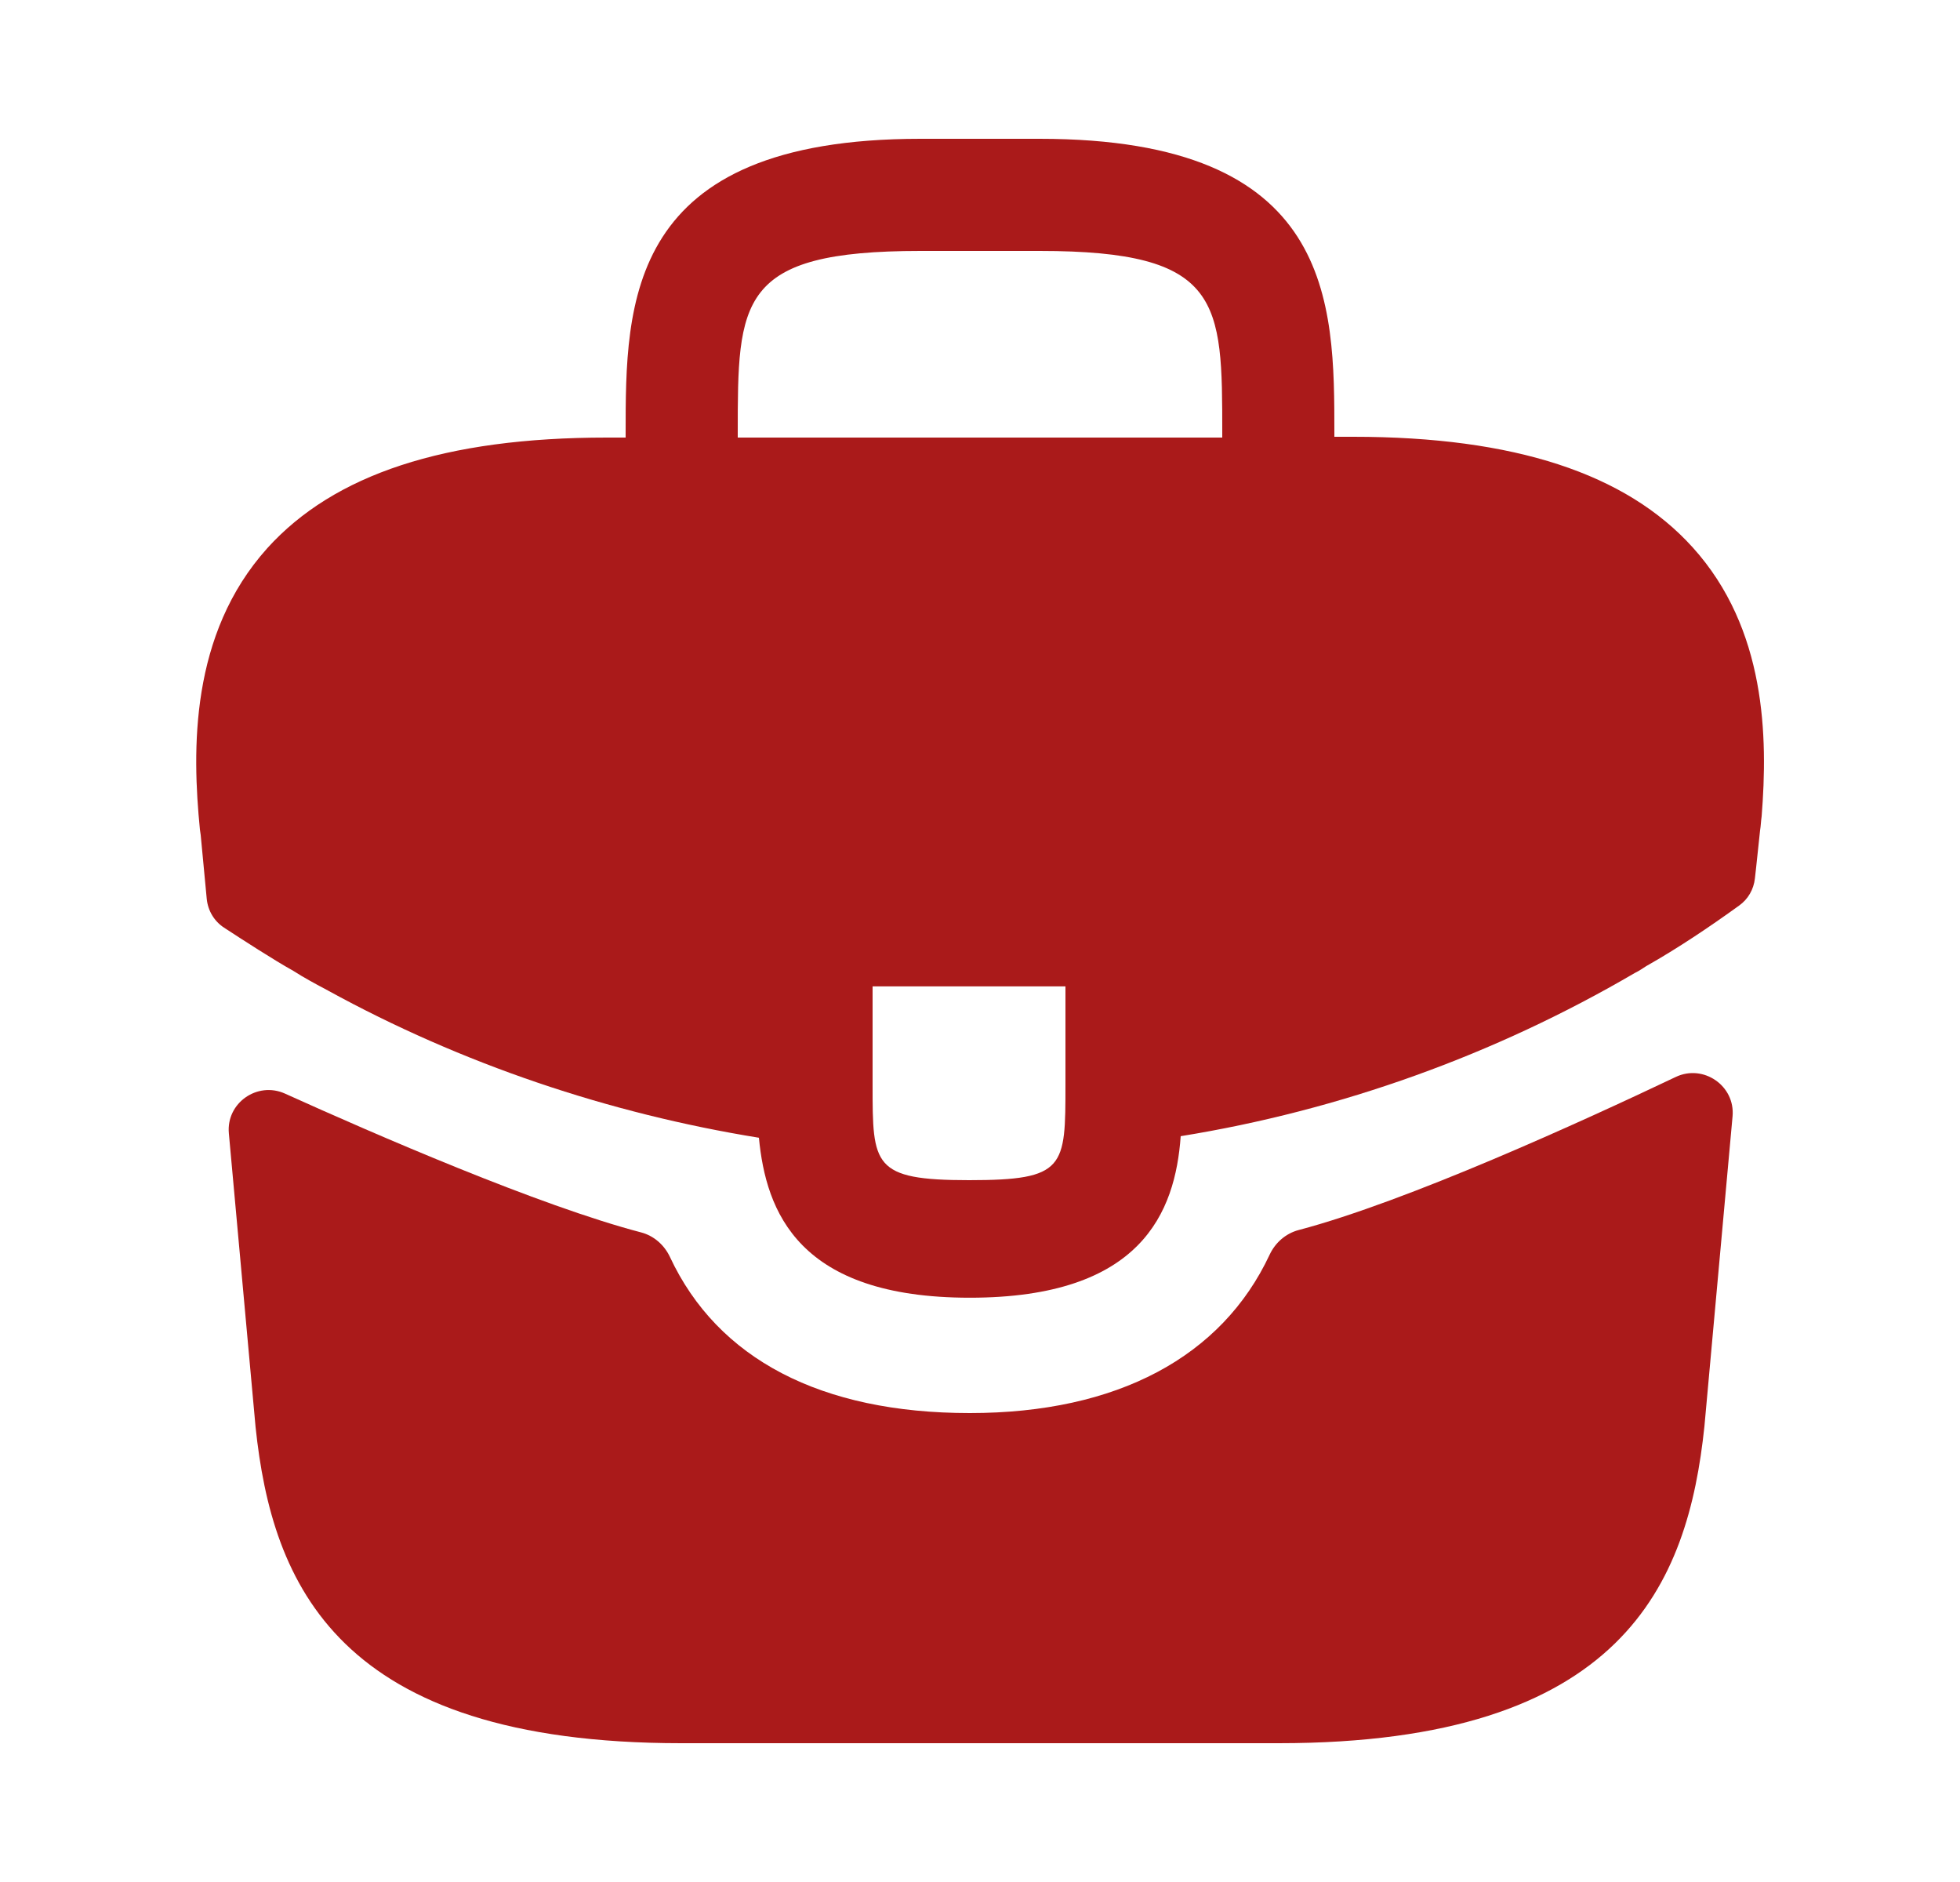
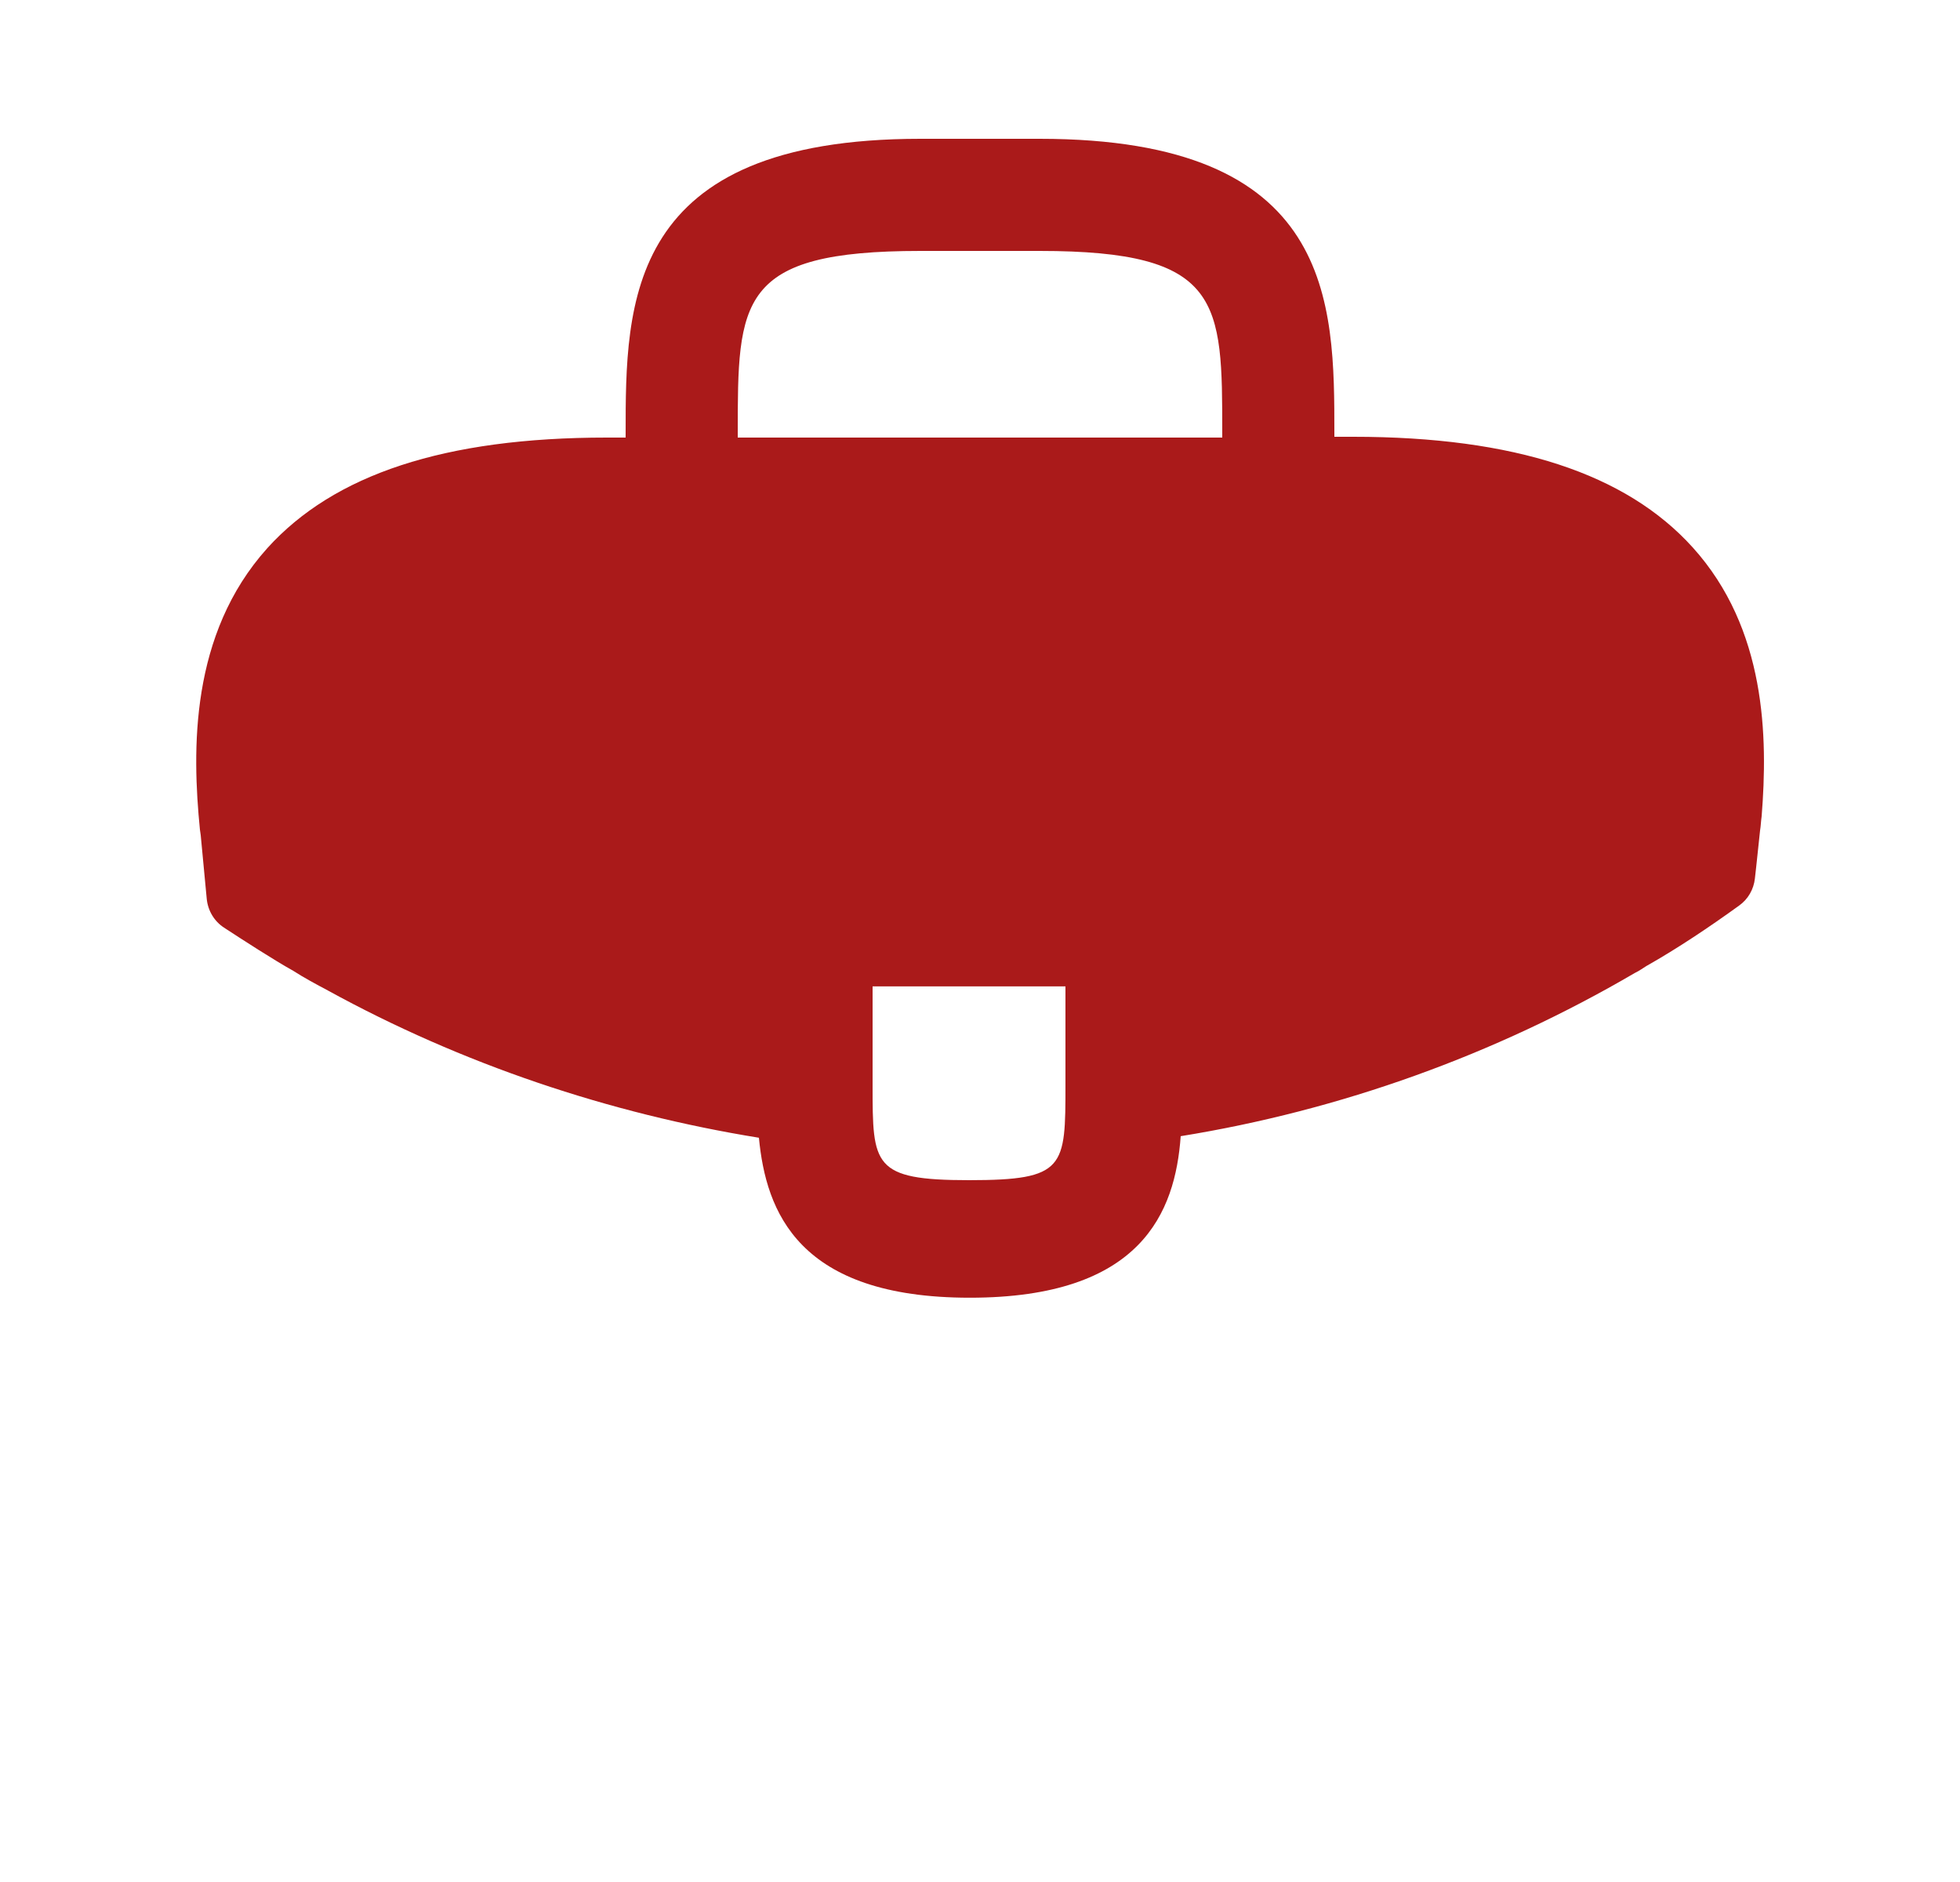
<svg xmlns="http://www.w3.org/2000/svg" width="25" height="24" viewBox="0 0 25 24" fill="none">
  <path d="M21.59 6.98C20.74 6.04 19.32 5.57 17.26 5.57H17.02V5.53C17.02 3.85 17.02 1.77 13.26 1.77H11.74C7.98 1.77 7.98 3.86 7.98 5.53V5.58H7.74C5.67 5.58 4.26 6.05 3.41 6.99C2.42 8.09 2.45 9.57 2.55 10.579L2.56 10.649L2.637 11.463C2.652 11.613 2.732 11.748 2.858 11.83C3.098 11.987 3.499 12.246 3.74 12.38C3.88 12.47 4.03 12.55 4.18 12.63C5.89 13.569 7.77 14.2 9.68 14.509C9.77 15.45 10.18 16.549 12.37 16.549C14.56 16.549 14.99 15.46 15.06 14.489C17.1 14.159 19.07 13.45 20.85 12.409C20.91 12.38 20.95 12.35 21 12.319C21.397 12.095 21.808 11.819 22.183 11.548C22.297 11.467 22.369 11.341 22.384 11.202L22.4 11.059L22.45 10.589C22.46 10.53 22.46 10.479 22.47 10.409C22.55 9.4 22.53 8.02 21.59 6.98ZM13.59 13.829C13.59 14.889 13.59 15.05 12.36 15.05C11.13 15.05 11.13 14.86 11.13 13.839V12.579H13.59V13.829ZM9.41 5.57V5.53C9.41 3.83 9.41 3.2 11.74 3.2H13.26C15.59 3.2 15.59 3.84 15.59 5.53V5.58H9.41V5.57Z" fill="#AA1A1A" />
-   <path d="M21.374 13.734C21.727 13.566 22.134 13.846 22.099 14.236L21.74 18.19C21.53 20.19 20.71 22.23 16.31 22.23H8.69C4.29 22.23 3.47 20.19 3.26 18.2L2.919 14.452C2.884 14.066 3.282 13.787 3.635 13.946C4.774 14.461 6.877 15.376 8.177 15.716C8.341 15.759 8.474 15.877 8.546 16.031C9.153 17.329 10.469 18.02 12.37 18.02C14.252 18.02 15.585 17.302 16.194 16.001C16.266 15.847 16.399 15.73 16.564 15.686C17.943 15.323 20.182 14.301 21.374 13.734Z" fill="#AA1A1A" />
</svg>